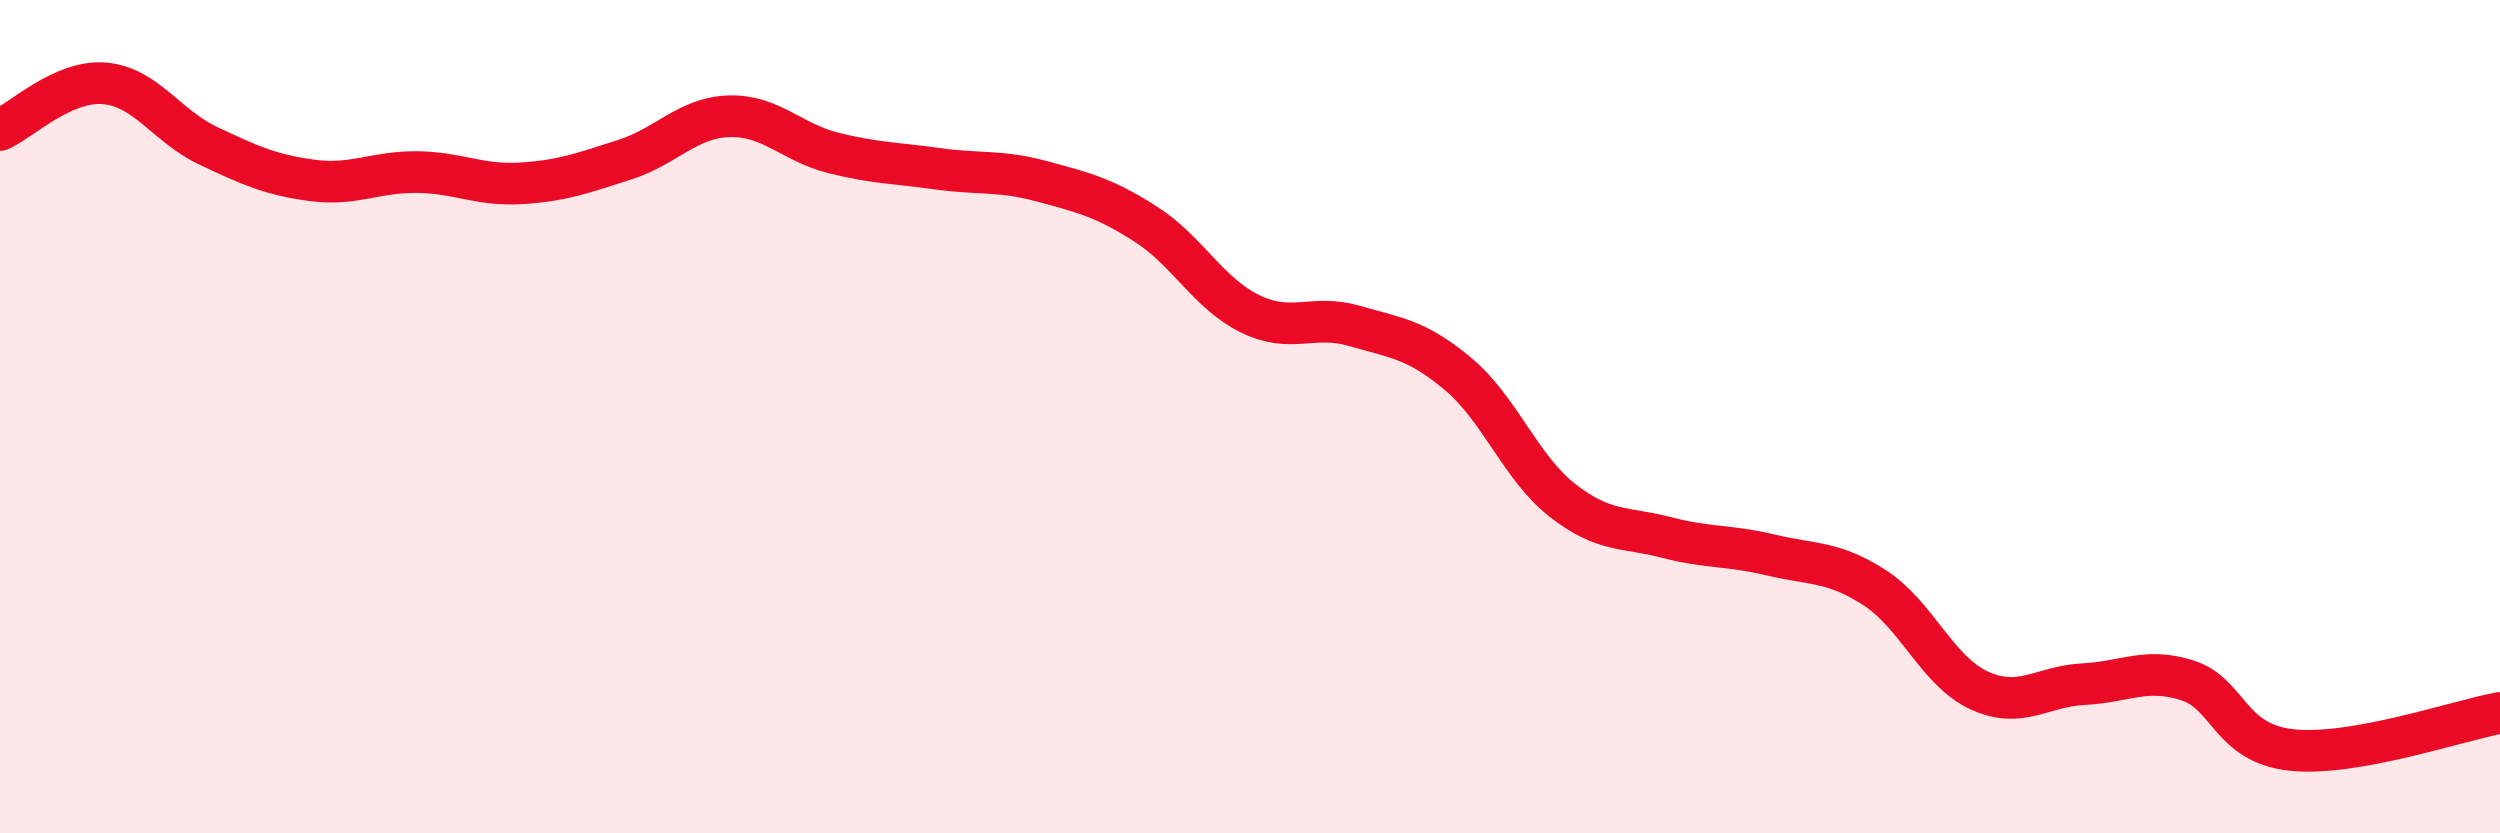
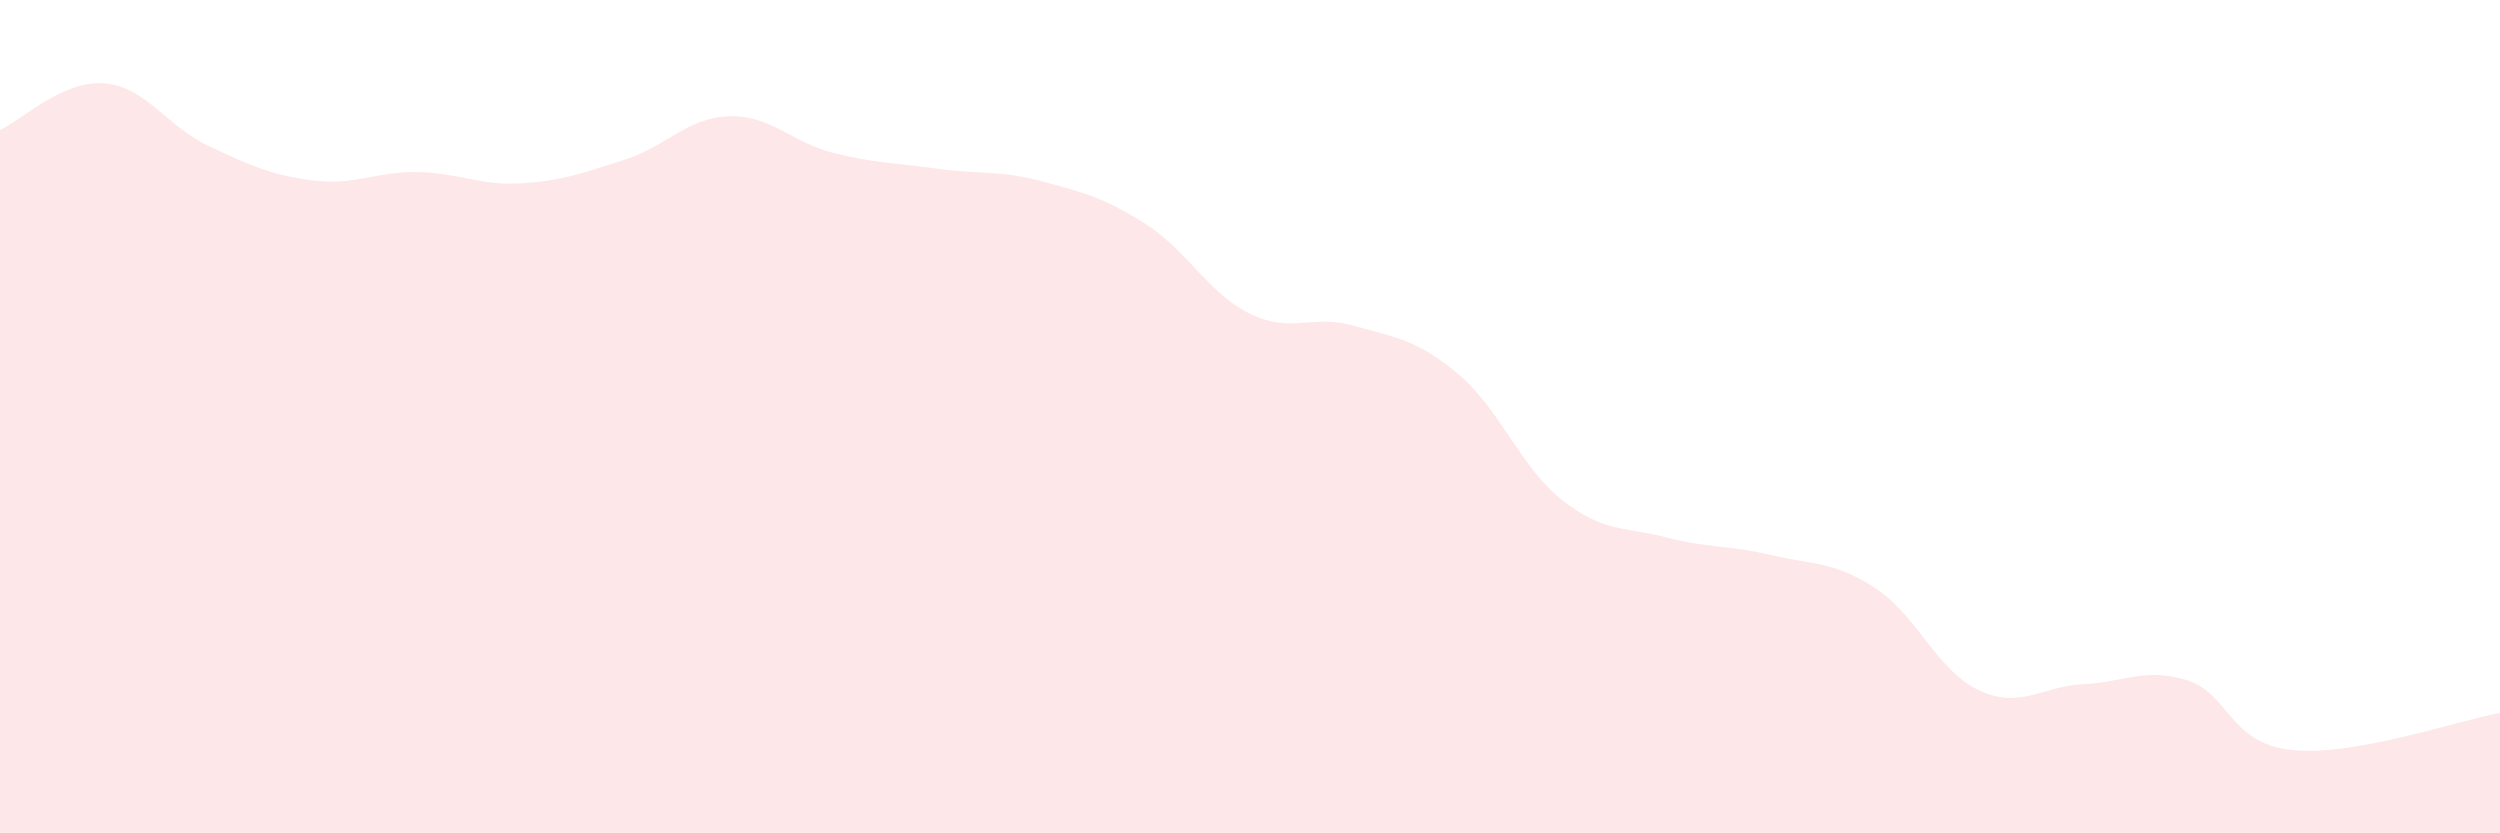
<svg xmlns="http://www.w3.org/2000/svg" width="60" height="20" viewBox="0 0 60 20">
  <path d="M 0,3.12 C 0.5,2.9 1.5,1.92 2.5,2 C 3.5,2.08 4,3.03 5,3.5 C 6,3.97 6.5,4.2 7.5,4.33 C 8.5,4.46 9,4.12 10,4.13 C 11,4.14 11.5,4.46 12.5,4.4 C 13.5,4.34 14,4.15 15,3.83 C 16,3.51 16.5,2.82 17.5,2.79 C 18.5,2.76 19,3.42 20,3.67 C 21,3.92 21.5,3.91 22.5,4.05 C 23.5,4.19 24,4.08 25,4.35 C 26,4.62 26.5,4.74 27.5,5.38 C 28.5,6.02 29,7.04 30,7.53 C 31,8.02 31.5,7.53 32.5,7.82 C 33.5,8.11 34,8.14 35,8.98 C 36,9.82 36.5,11.23 37.5,12.01 C 38.5,12.79 39,12.64 40,12.9 C 41,13.16 41.5,13.08 42.5,13.32 C 43.5,13.56 44,13.46 45,14.11 C 46,14.76 46.5,16.11 47.5,16.57 C 48.5,17.03 49,16.47 50,16.42 C 51,16.37 51.5,16.01 52.5,16.33 C 53.5,16.65 53.5,17.84 55,18 C 56.5,18.16 59,17.29 60,17.11L60 20L0 20Z" fill="#EB0A25" opacity="0.1" stroke-linecap="round" stroke-linejoin="round" />
-   <path d="M 0,3.12 C 0.5,2.9 1.5,1.92 2.5,2 C 3.5,2.08 4,3.03 5,3.5 C 6,3.97 6.5,4.2 7.5,4.33 C 8.5,4.46 9,4.12 10,4.13 C 11,4.14 11.5,4.46 12.5,4.4 C 13.5,4.34 14,4.15 15,3.83 C 16,3.51 16.5,2.82 17.5,2.79 C 18.5,2.76 19,3.42 20,3.67 C 21,3.92 21.5,3.91 22.5,4.05 C 23.5,4.19 24,4.08 25,4.35 C 26,4.62 26.5,4.74 27.5,5.38 C 28.5,6.02 29,7.04 30,7.53 C 31,8.02 31.5,7.53 32.5,7.82 C 33.5,8.11 34,8.14 35,8.98 C 36,9.82 36.5,11.23 37.5,12.01 C 38.5,12.79 39,12.64 40,12.9 C 41,13.16 41.5,13.08 42.5,13.32 C 43.5,13.56 44,13.46 45,14.11 C 46,14.76 46.5,16.11 47.5,16.57 C 48.5,17.03 49,16.47 50,16.42 C 51,16.37 51.5,16.01 52.5,16.33 C 53.5,16.65 53.5,17.84 55,18 C 56.5,18.16 59,17.29 60,17.11" stroke="#EB0A25" stroke-width="1" fill="none" stroke-linecap="round" stroke-linejoin="round" />
</svg>